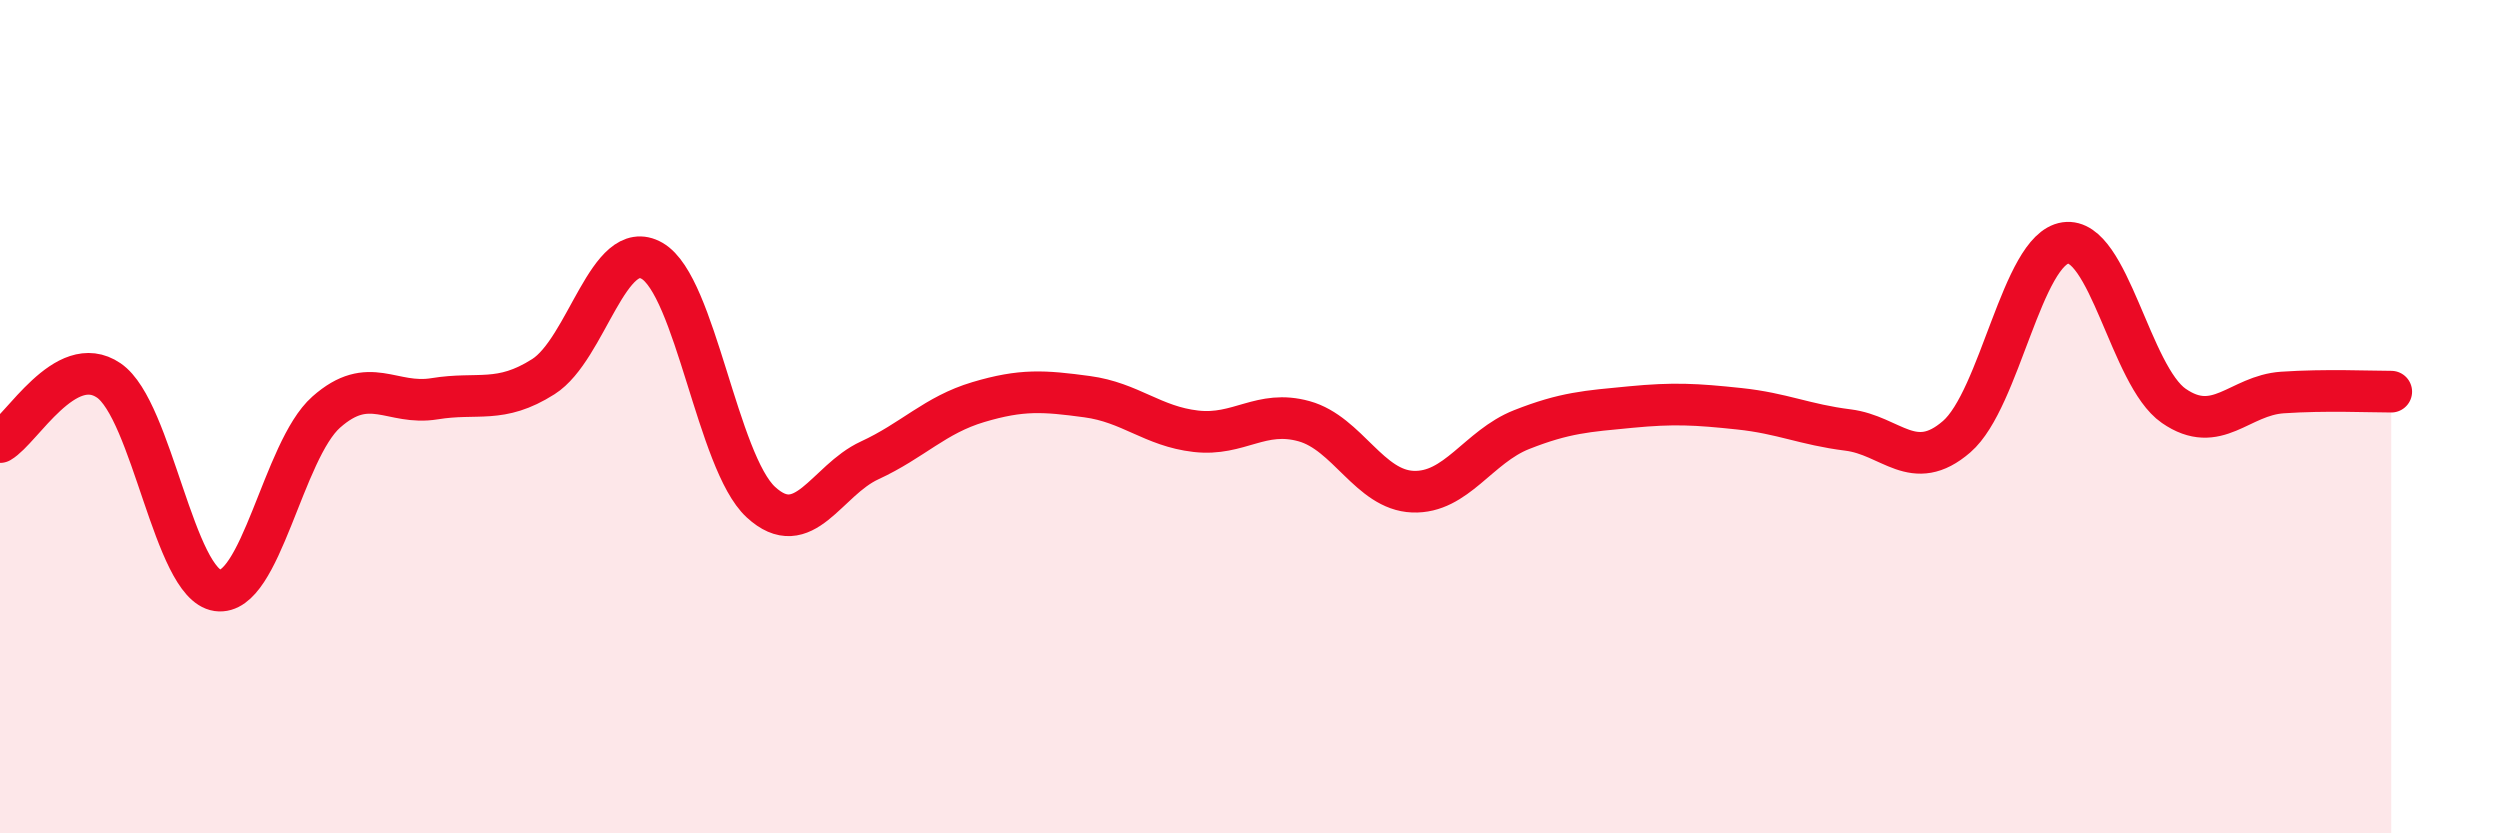
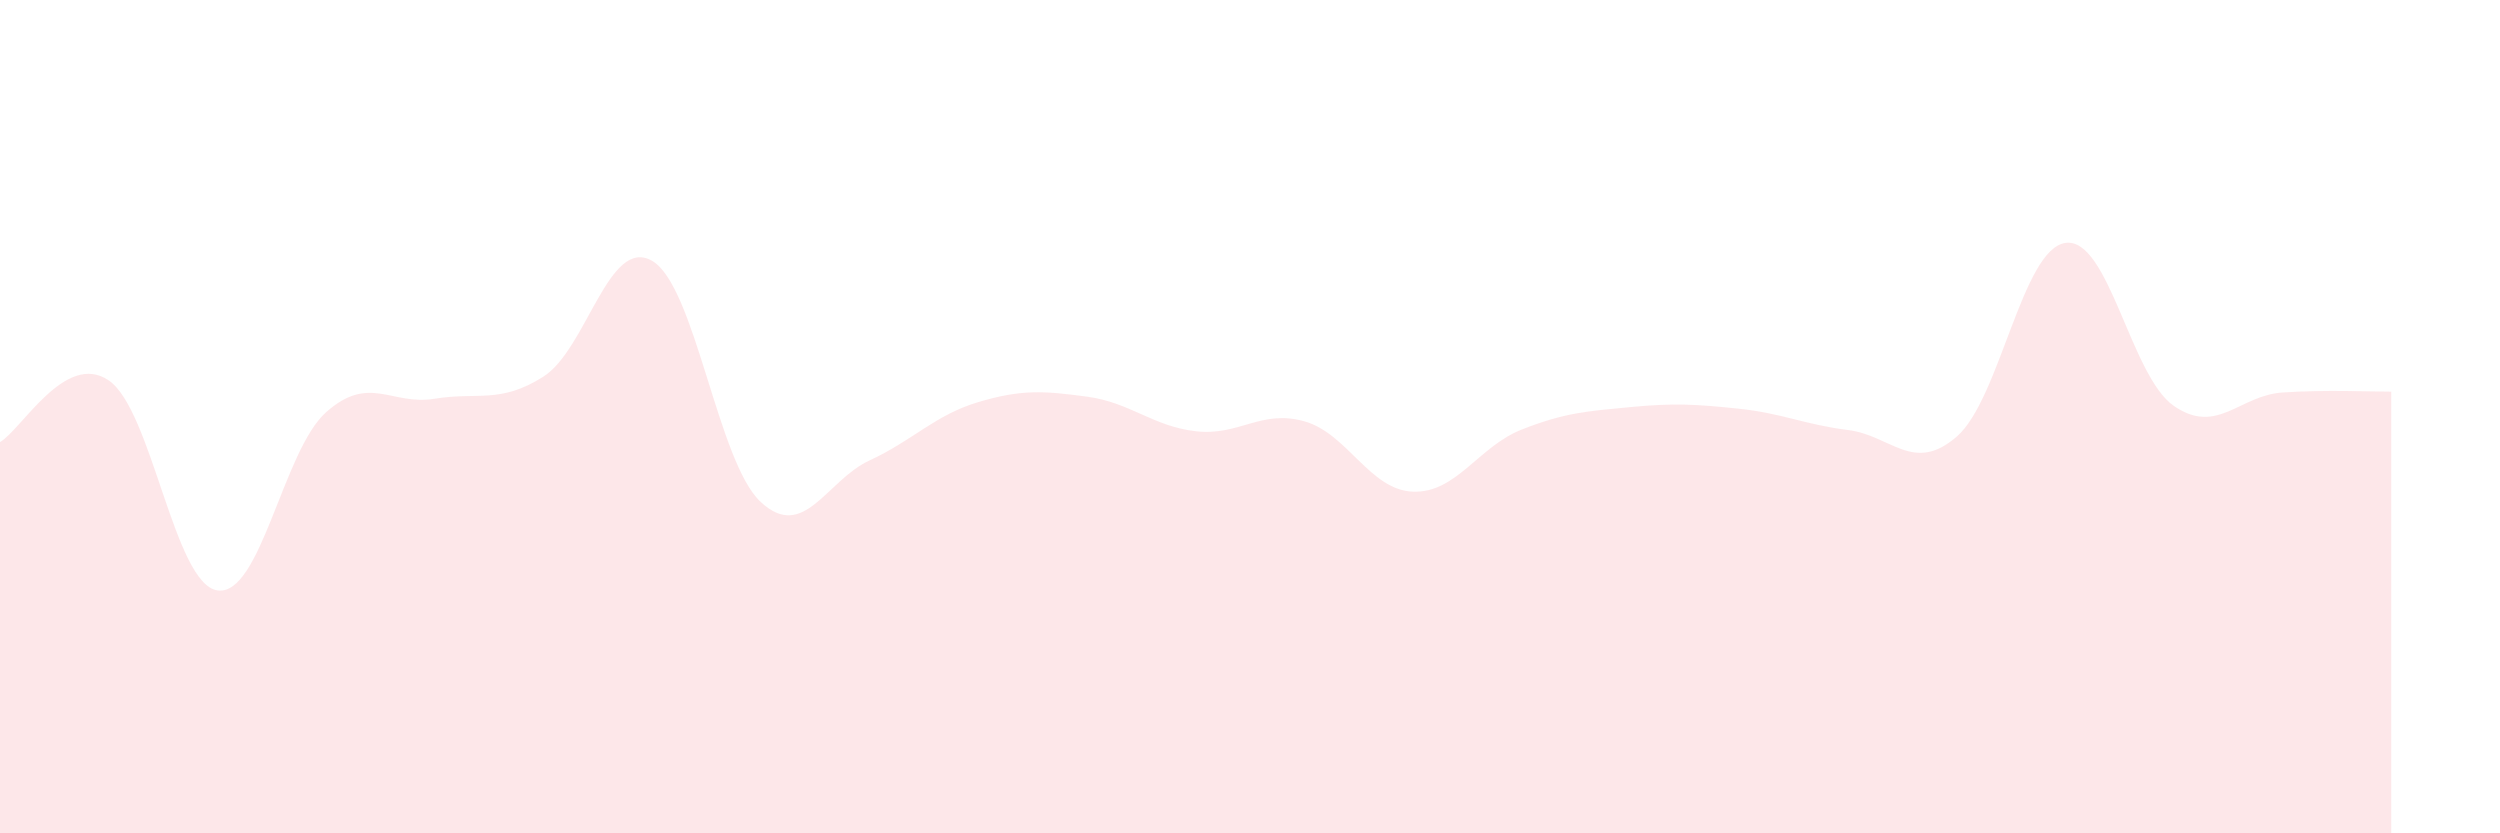
<svg xmlns="http://www.w3.org/2000/svg" width="60" height="20" viewBox="0 0 60 20">
  <path d="M 0,10.61 C 0.52,10.31 1.57,8.42 2.61,9.13 C 3.65,9.84 4.18,14.02 5.22,14.17 C 6.26,14.32 6.79,10.81 7.83,9.89 C 8.87,8.97 9.39,9.74 10.43,9.57 C 11.47,9.4 12,9.7 13.04,9.04 C 14.08,8.38 14.61,5.66 15.65,6.26 C 16.69,6.86 17.22,11.09 18.26,12.05 C 19.3,13.01 19.83,11.53 20.87,11.05 C 21.91,10.57 22.44,9.96 23.48,9.65 C 24.52,9.34 25.05,9.38 26.09,9.52 C 27.13,9.66 27.66,10.23 28.7,10.35 C 29.74,10.47 30.26,9.82 31.3,10.11 C 32.34,10.4 32.87,11.76 33.91,11.8 C 34.95,11.84 35.48,10.72 36.52,10.31 C 37.56,9.9 38.09,9.87 39.13,9.77 C 40.17,9.67 40.7,9.7 41.74,9.81 C 42.78,9.92 43.31,10.19 44.35,10.32 C 45.39,10.45 45.92,11.38 46.96,10.48 C 48,9.58 48.53,5.98 49.57,5.83 C 50.61,5.68 51.13,9.02 52.17,9.74 C 53.21,10.46 53.74,9.49 54.78,9.42 C 55.82,9.35 56.87,9.4 57.39,9.4L57.39 20L0 20Z" fill="#EB0A25" opacity="0.1" stroke-linecap="round" stroke-linejoin="round" />
-   <path d="M 0,10.61 C 0.52,10.31 1.57,8.42 2.61,9.13 C 3.65,9.84 4.18,14.02 5.22,14.17 C 6.26,14.32 6.79,10.81 7.83,9.89 C 8.87,8.97 9.39,9.74 10.43,9.57 C 11.47,9.4 12,9.7 13.04,9.04 C 14.08,8.38 14.61,5.66 15.65,6.26 C 16.69,6.86 17.22,11.09 18.26,12.05 C 19.3,13.01 19.83,11.53 20.87,11.05 C 21.91,10.57 22.44,9.96 23.48,9.65 C 24.52,9.34 25.05,9.38 26.09,9.52 C 27.13,9.66 27.66,10.23 28.7,10.35 C 29.74,10.47 30.26,9.82 31.3,10.11 C 32.34,10.4 32.87,11.76 33.91,11.8 C 34.95,11.84 35.48,10.72 36.52,10.31 C 37.56,9.9 38.09,9.87 39.13,9.77 C 40.17,9.67 40.7,9.7 41.74,9.81 C 42.78,9.92 43.31,10.19 44.35,10.32 C 45.39,10.45 45.92,11.38 46.96,10.48 C 48,9.58 48.53,5.98 49.57,5.83 C 50.61,5.68 51.13,9.02 52.17,9.74 C 53.21,10.46 53.74,9.49 54.78,9.42 C 55.82,9.35 56.87,9.4 57.39,9.4" stroke="#EB0A25" stroke-width="1" fill="none" stroke-linecap="round" stroke-linejoin="round" />
</svg>